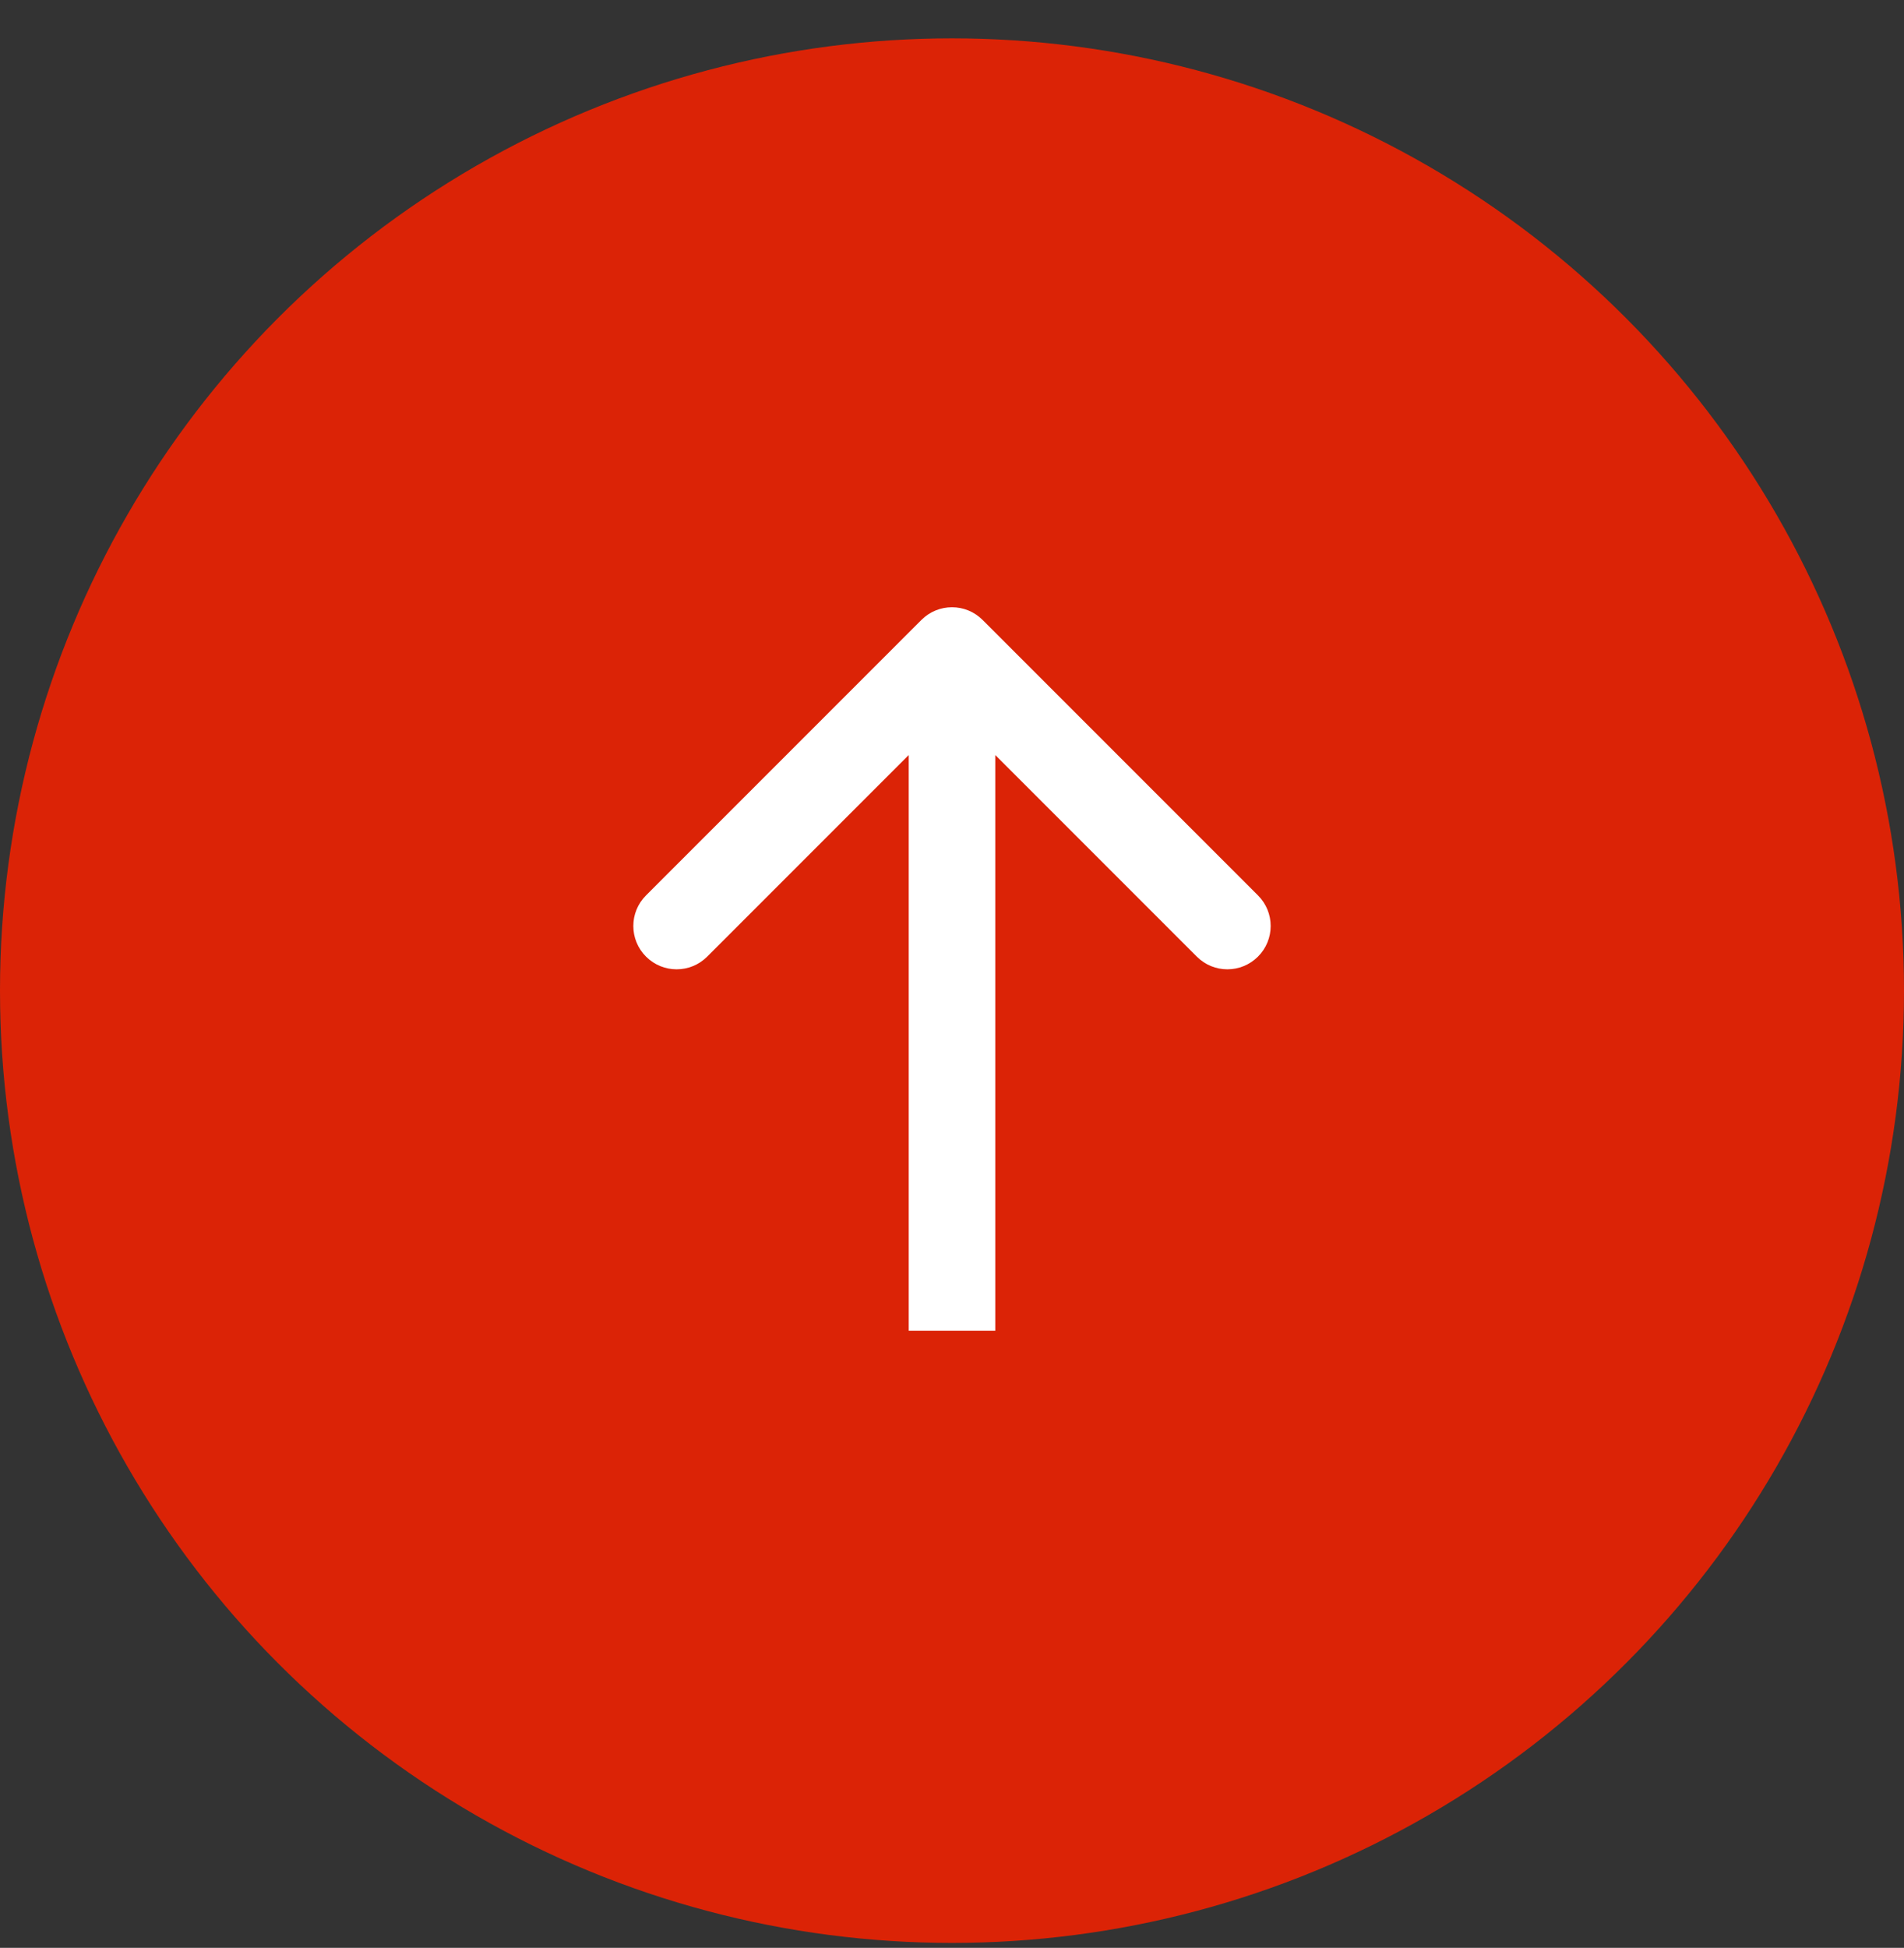
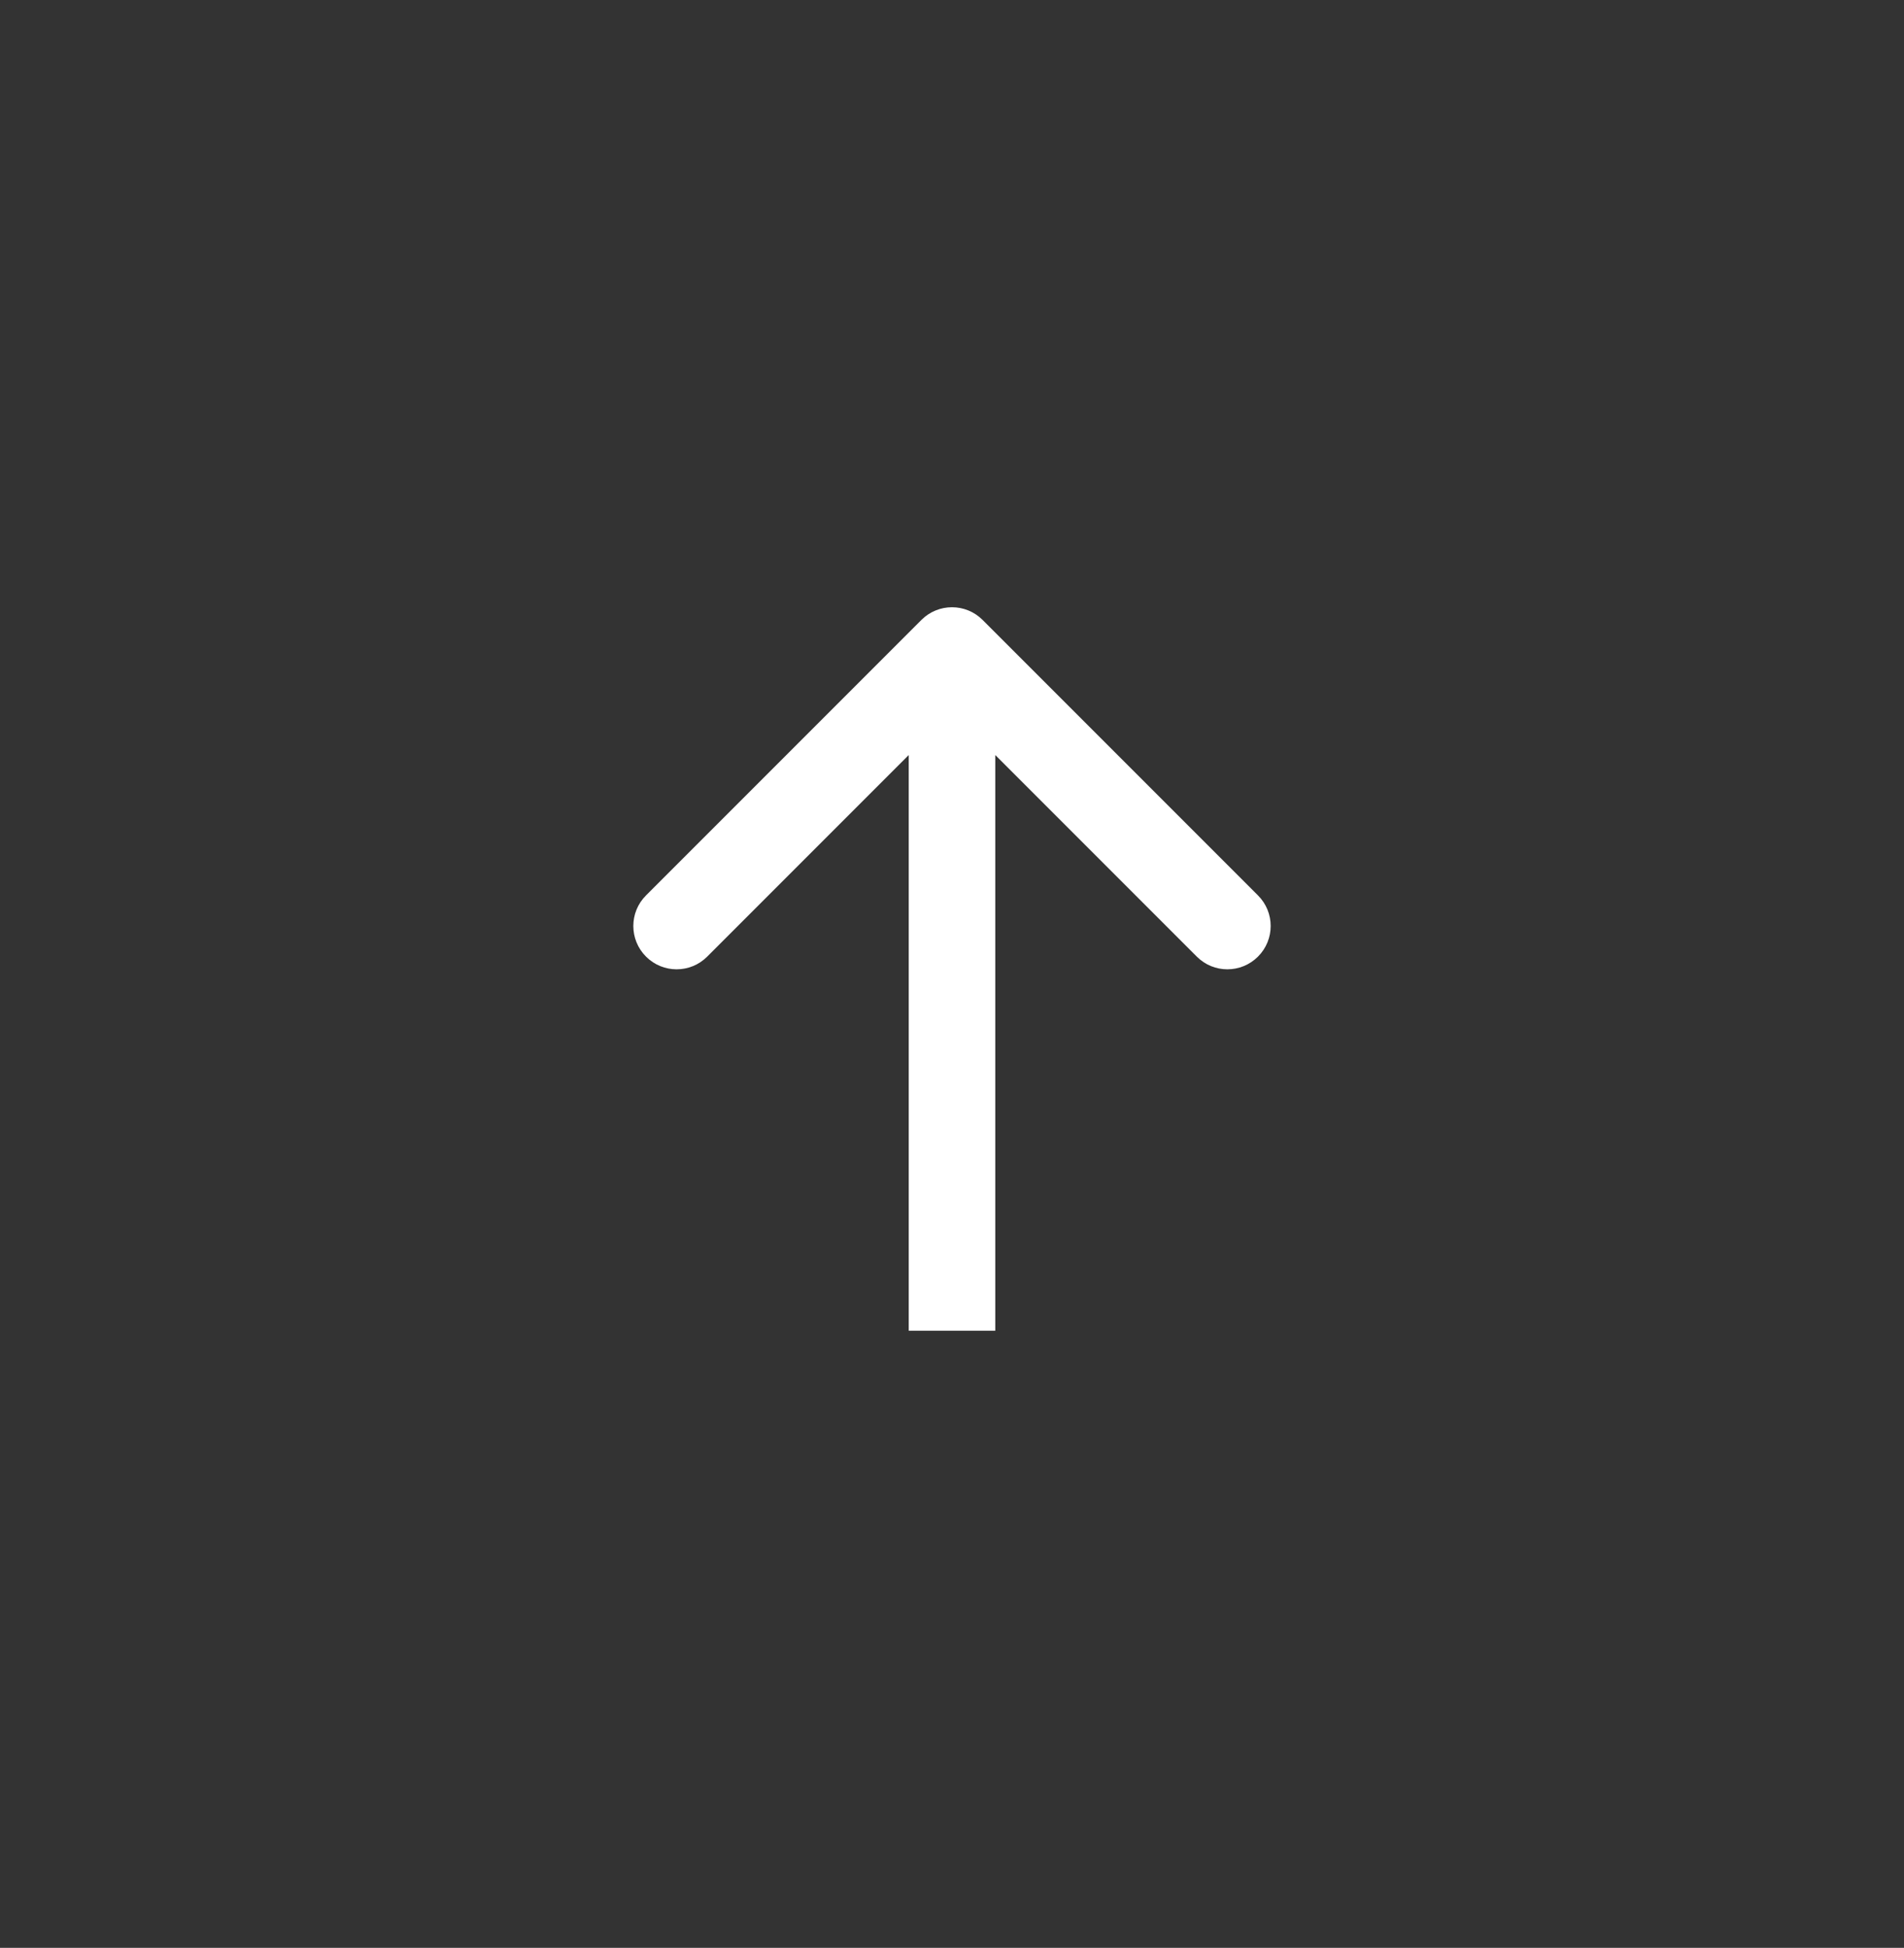
<svg xmlns="http://www.w3.org/2000/svg" width="44" height="45" viewBox="0 0 44 45" fill="none">
  <rect x="0" y="0" width="44" height="45" fill="#333333" stroke="none" />
-   <circle cx="22" cy="22.886" r="22" fill="#DB2306" />
-   <path d="M22.707 14.322C22.317 13.931 21.683 13.931 21.293 14.322L14.929 20.686C14.538 21.076 14.538 21.709 14.929 22.1C15.319 22.491 15.953 22.491 16.343 22.1L22 16.443L27.657 22.1C28.047 22.491 28.68 22.491 29.071 22.1C29.462 21.709 29.462 21.076 29.071 20.686L22.707 14.322ZM23 30.743V15.029H21V30.743H23Z" fill="white" />
+   <path d="M22.707 14.322C22.317 13.931 21.683 13.931 21.293 14.322L14.929 20.686C14.538 21.076 14.538 21.709 14.929 22.1C15.319 22.491 15.953 22.491 16.343 22.1L22 16.443L27.657 22.1C28.047 22.491 28.68 22.491 29.071 22.1C29.462 21.709 29.462 21.076 29.071 20.686L22.707 14.322ZM23 30.743V15.029H21V30.743Z" fill="white" />
</svg>